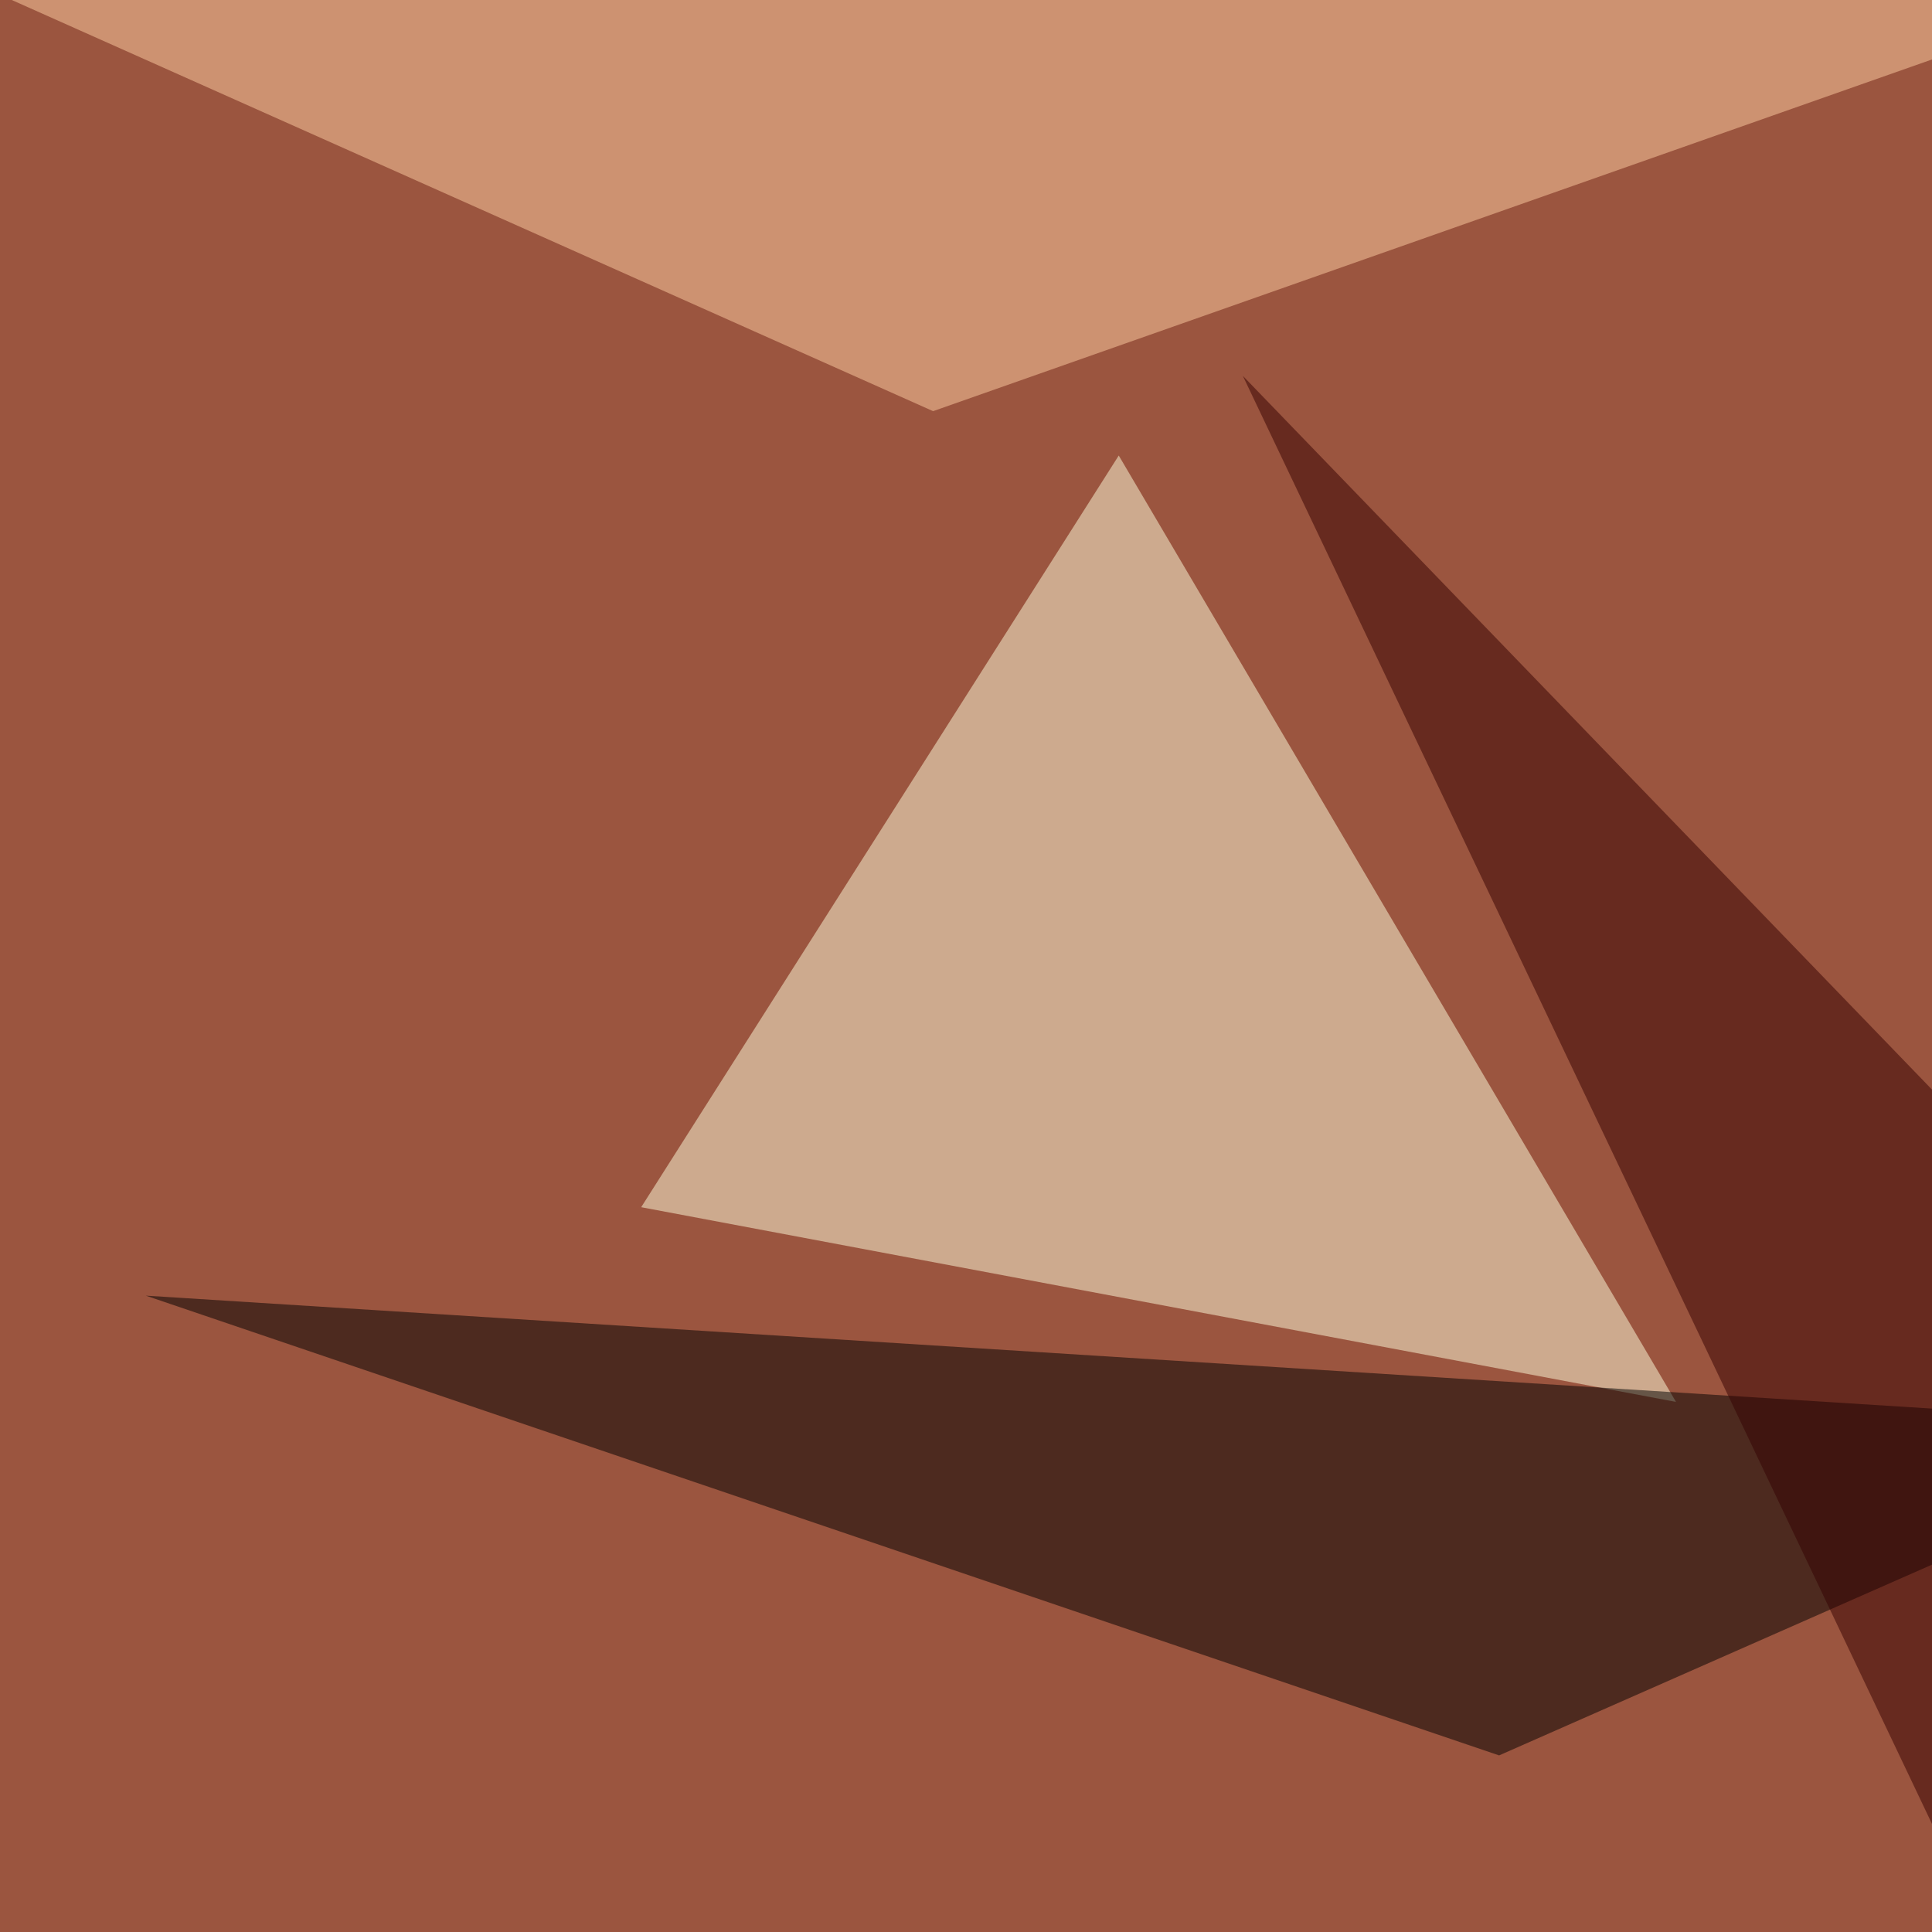
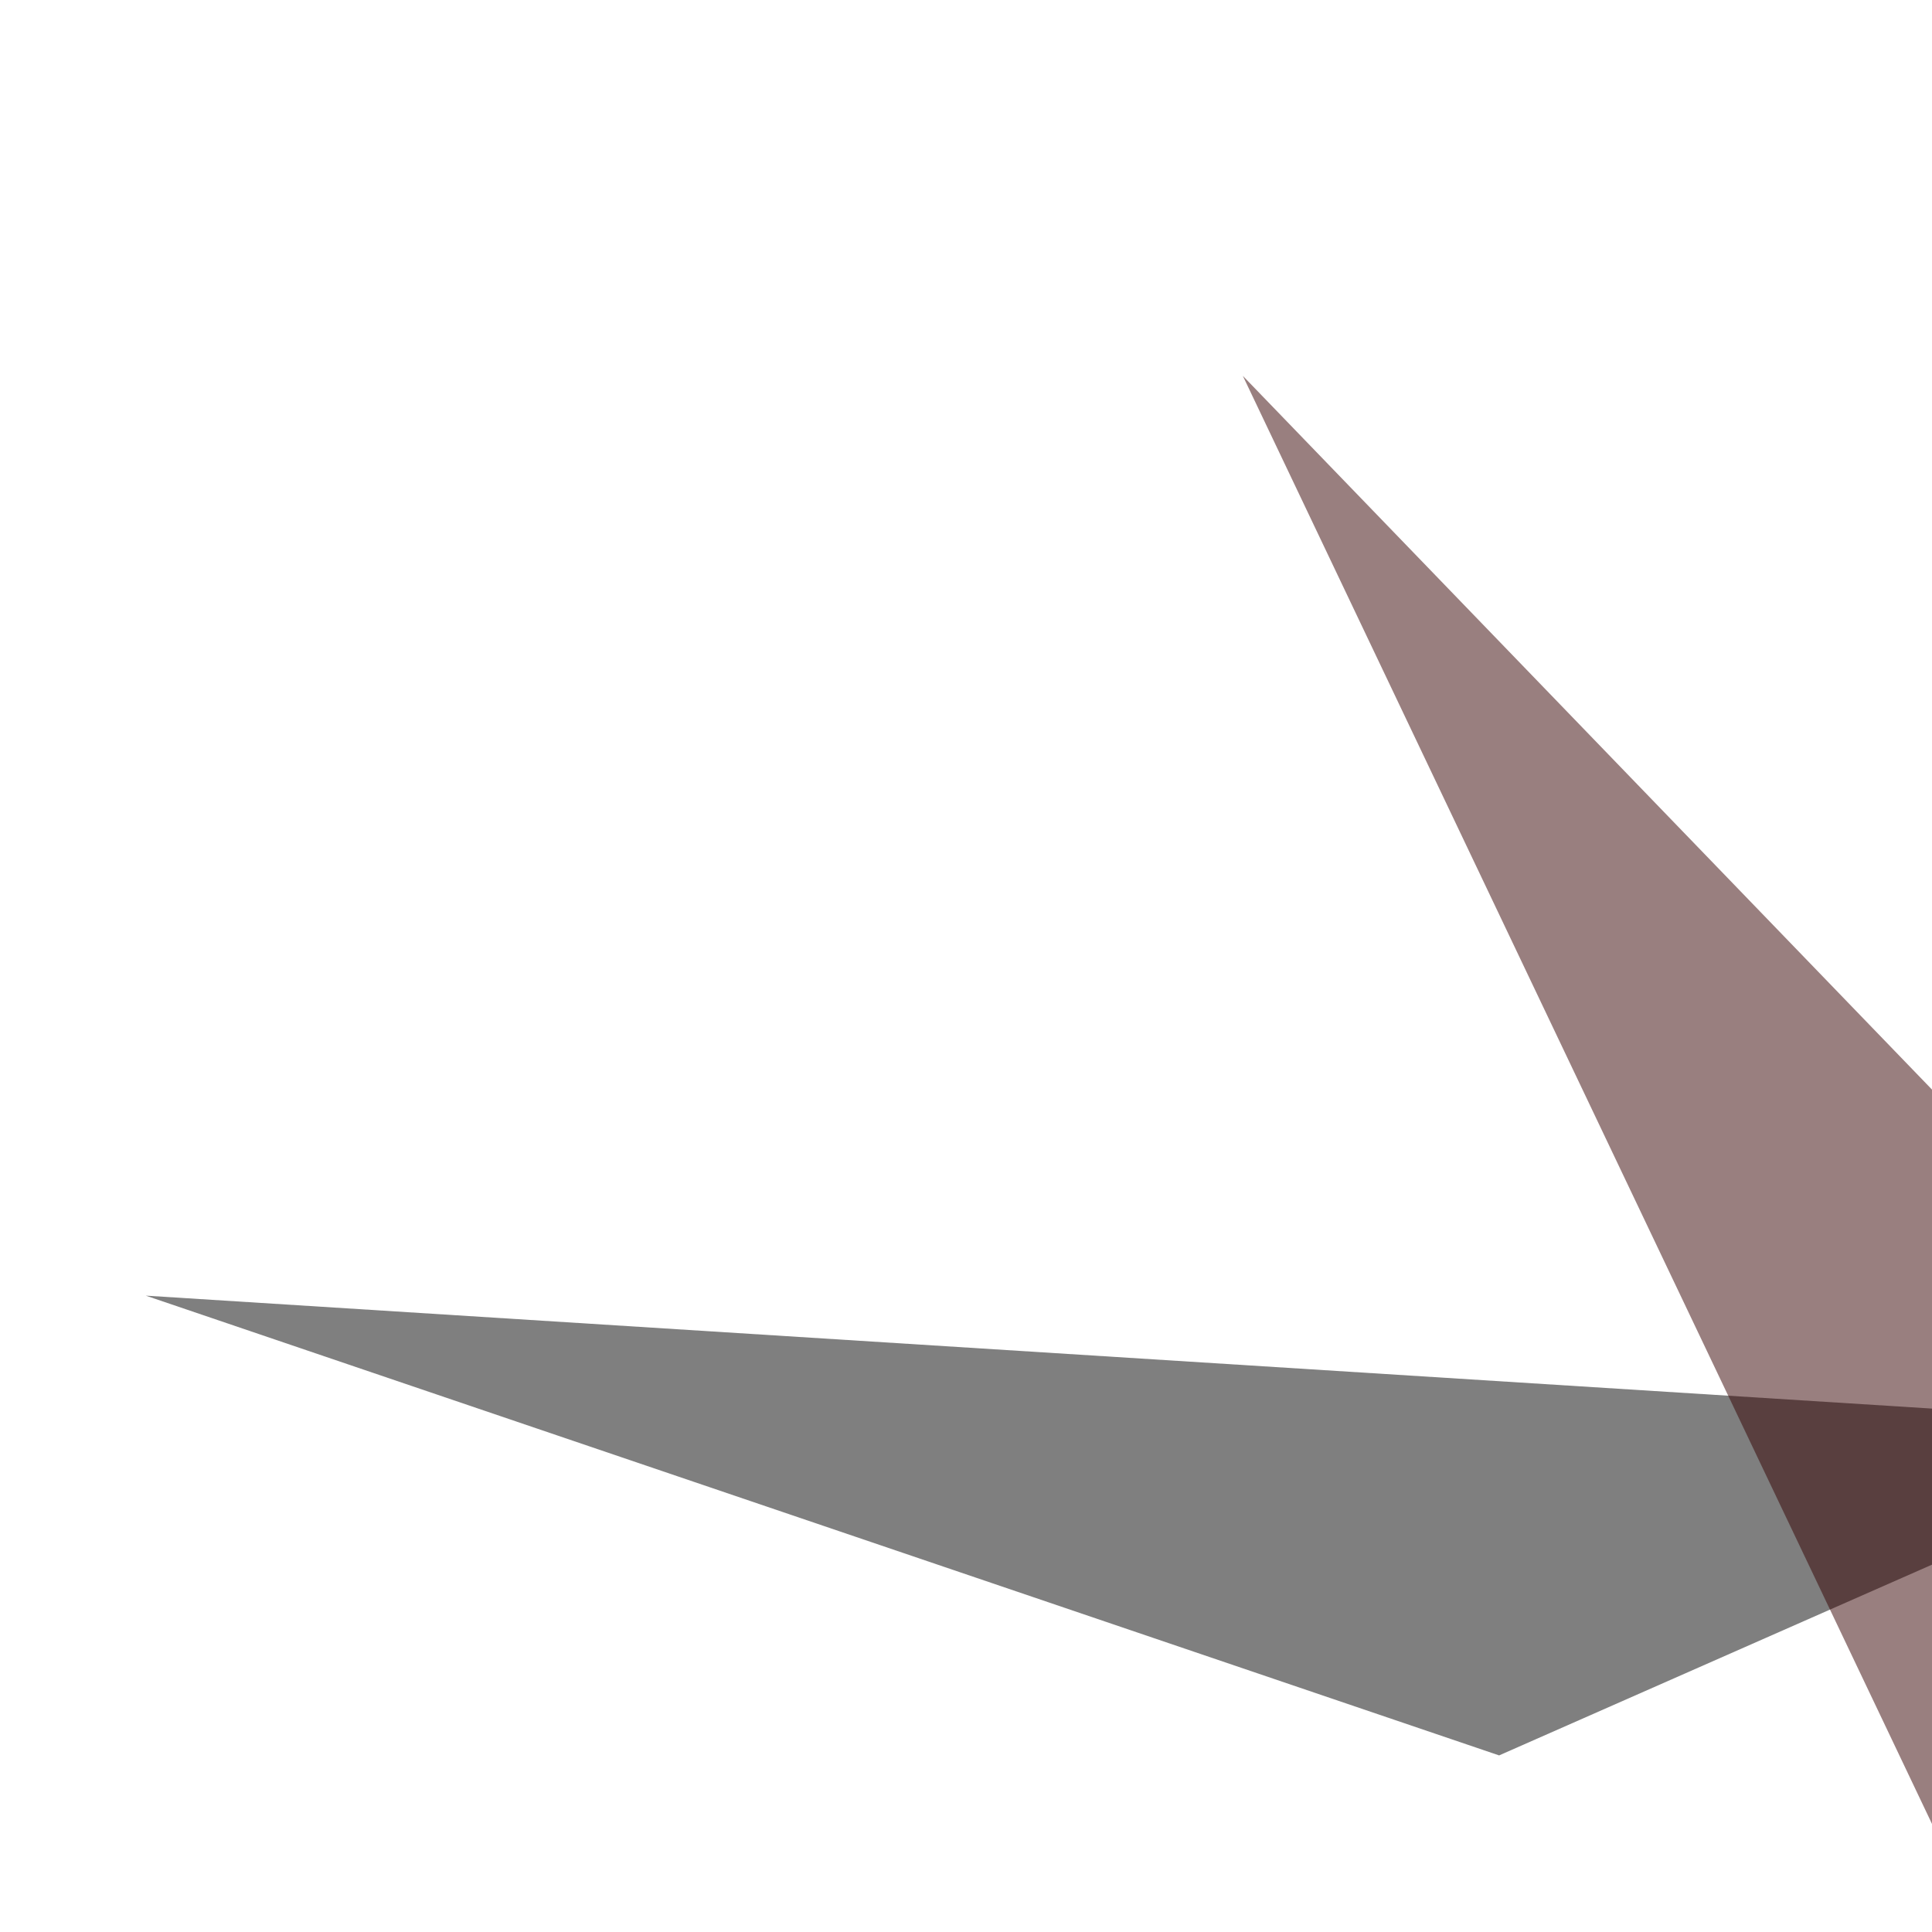
<svg xmlns="http://www.w3.org/2000/svg" width="640" height="640">
  <filter id="a">
    <feGaussianBlur stdDeviation="55" />
  </filter>
-   <rect width="100%" height="100%" fill="#9b553f" />
  <g filter="url(#a)">
    <g fill-opacity=".5">
-       <path fill="#ffffdf" d="M370.6 150.9l184.6 313.5-342.8-64.5z" />
      <path d="M496.6 581.5l246-108.4-694.3-43.9z" />
-       <path fill="#ffd0a5" d="M-45.4-22l820.3-5.8-465.8 164z" />
      <path fill="#350000" d="M731 795.4l11.7-328.1-331-342.8z" />
    </g>
  </g>
</svg>